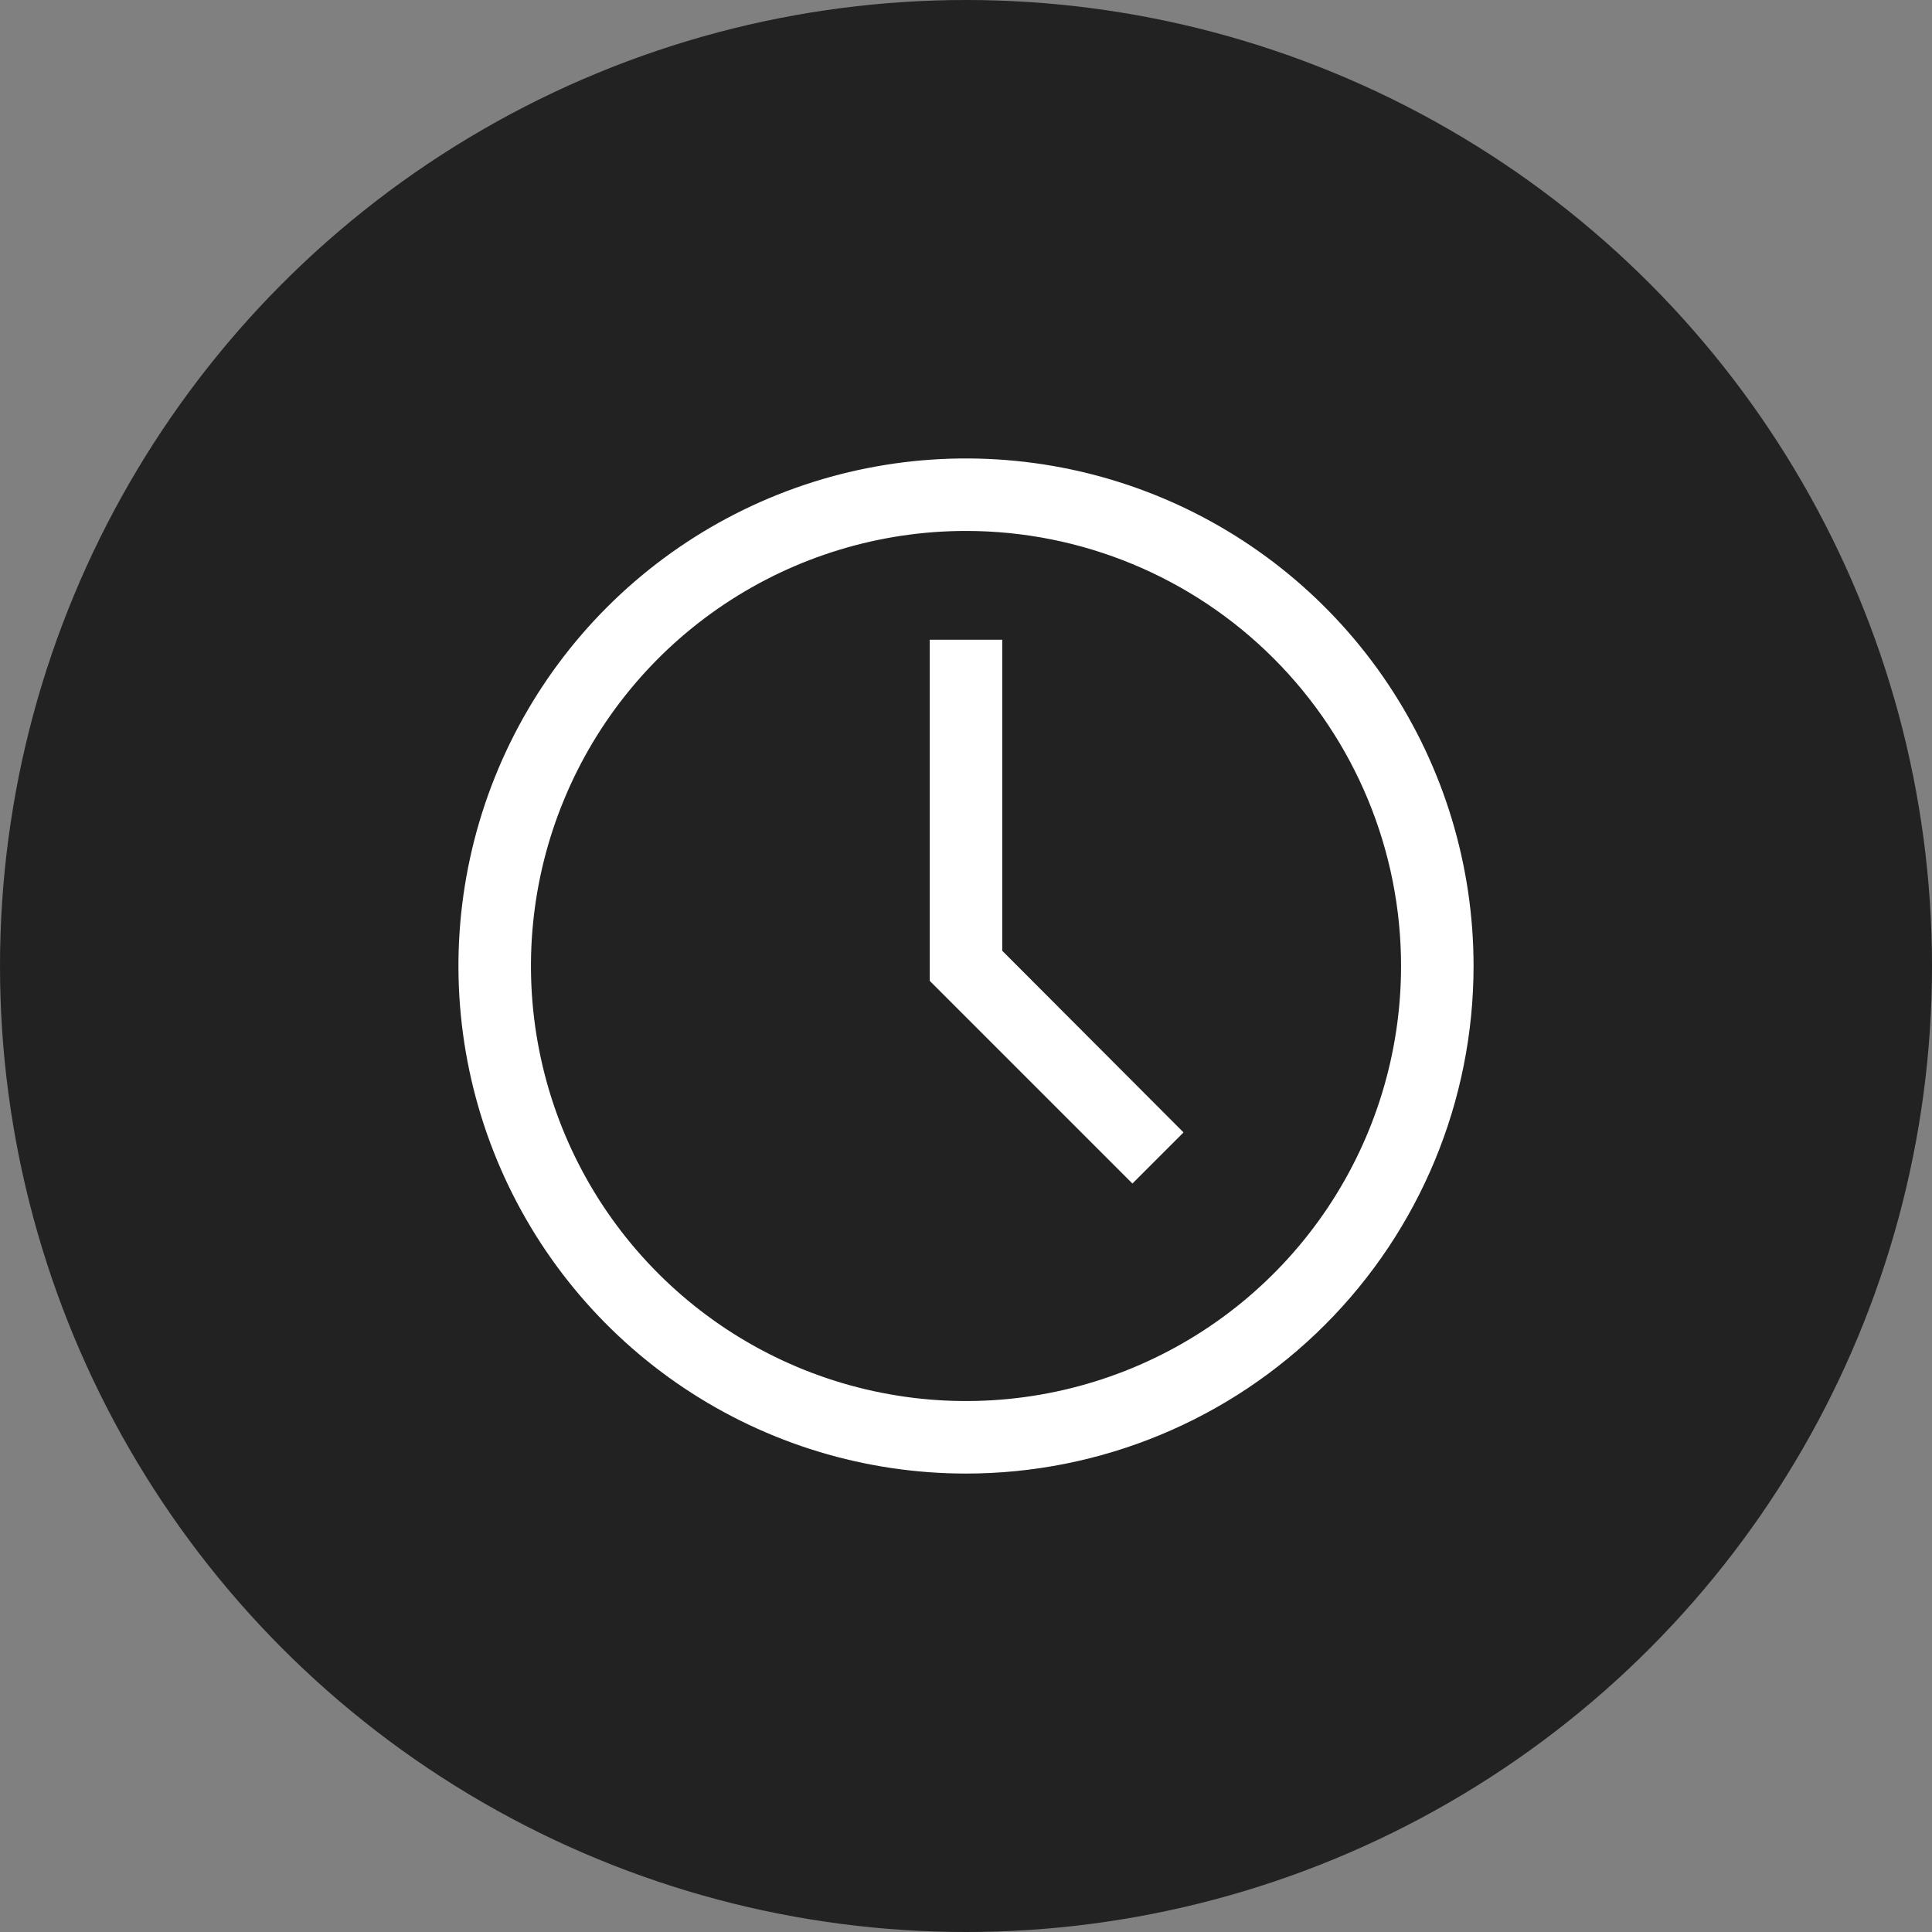
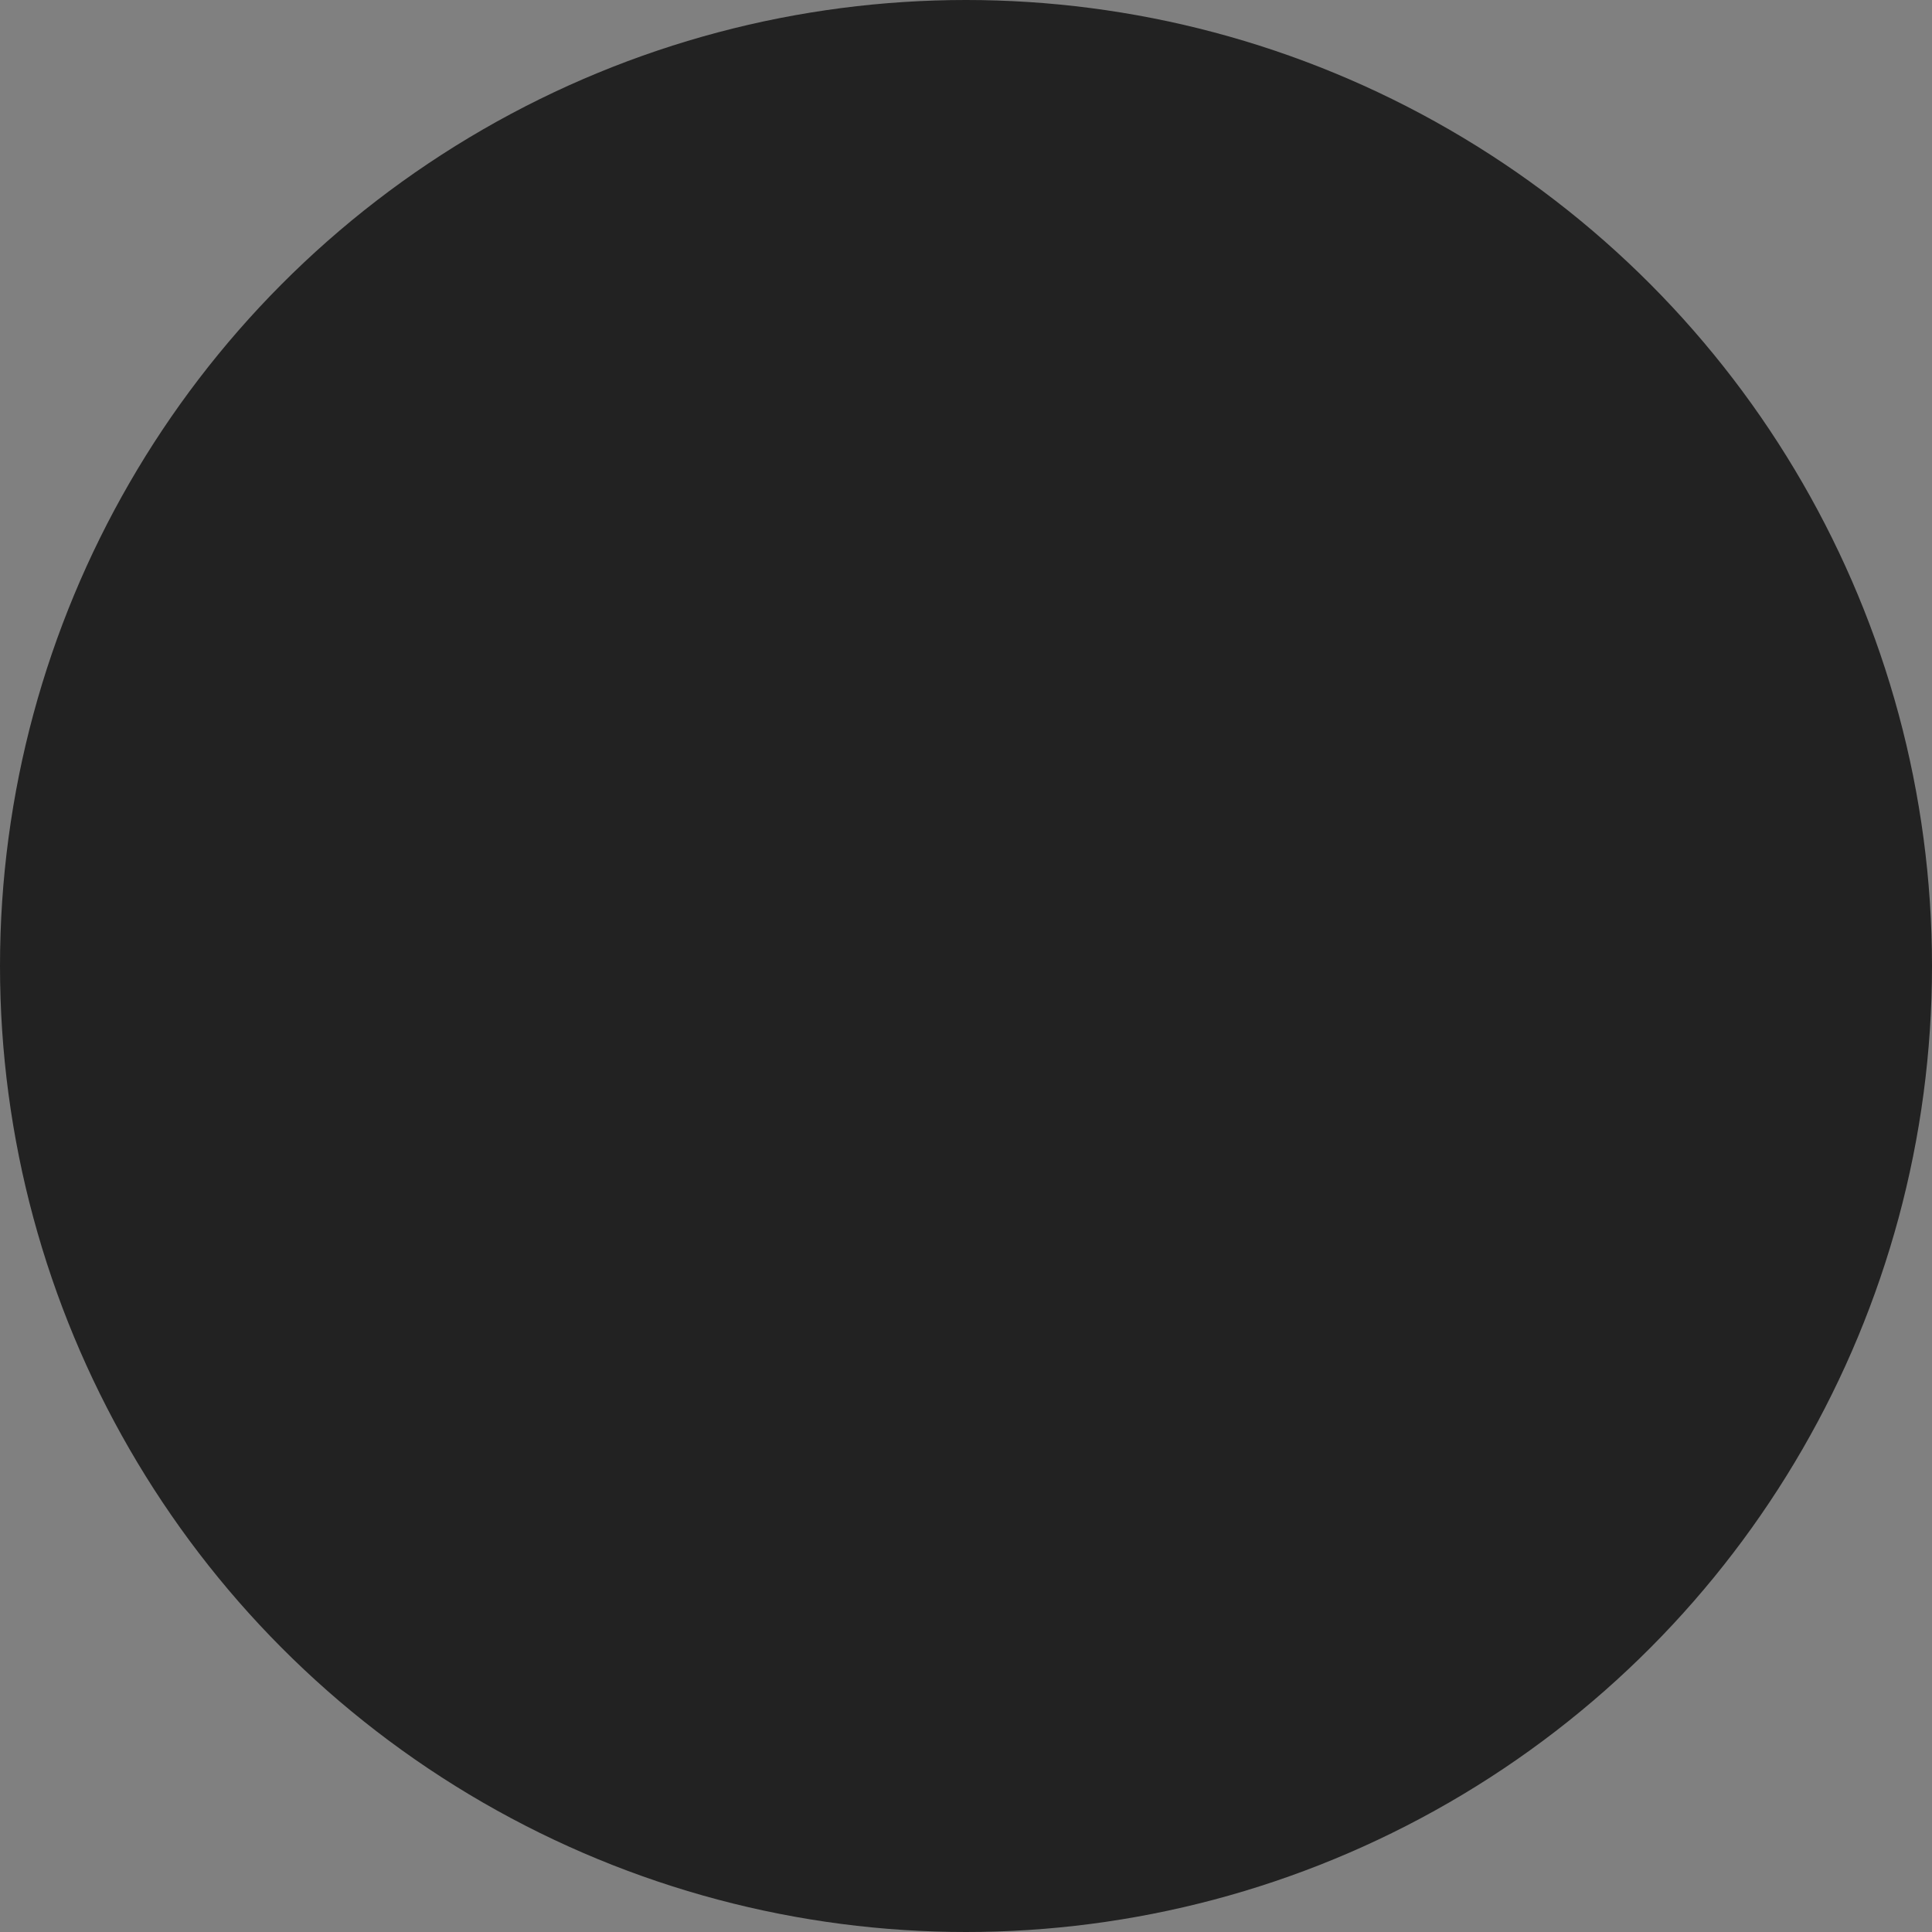
<svg xmlns="http://www.w3.org/2000/svg" width="59" height="59" viewBox="0 0 59 59" fill="none">
  <rect x="0" y="0" width="59" height="59" fill="#808080" stroke="none" />
  <circle cx="29.5" cy="29.5" r="29.5" fill="#222222" />
-   <path d="M29.5 45C26.434 45 23.438 44.091 20.889 42.388C18.34 40.685 16.353 38.264 15.18 35.432C14.007 32.599 13.7 29.483 14.298 26.476C14.896 23.469 16.372 20.708 18.54 18.54C20.708 16.372 23.469 14.896 26.476 14.298C29.483 13.7 32.599 14.007 35.432 15.18C38.264 16.353 40.685 18.34 42.388 20.889C44.091 23.438 45 26.434 45 29.5C45 33.611 43.367 37.553 40.46 40.46C37.553 43.367 33.611 45 29.5 45ZM29.5 16.214C26.872 16.214 24.304 16.994 22.119 18.453C19.934 19.913 18.231 21.988 17.226 24.416C16.22 26.843 15.957 29.515 16.47 32.092C16.982 34.669 18.247 37.036 20.106 38.894C21.964 40.752 24.331 42.018 26.908 42.53C29.485 43.043 32.157 42.78 34.584 41.774C37.012 40.769 39.087 39.066 40.547 36.881C42.007 34.696 42.786 32.128 42.786 29.5C42.786 25.976 41.386 22.597 38.894 20.106C36.403 17.614 33.024 16.214 29.5 16.214Z" fill="white" />
-   <path d="M34.582 36.143L28.393 29.954V19.536H30.607V29.035L36.143 34.582L34.582 36.143Z" fill="white" />
</svg>